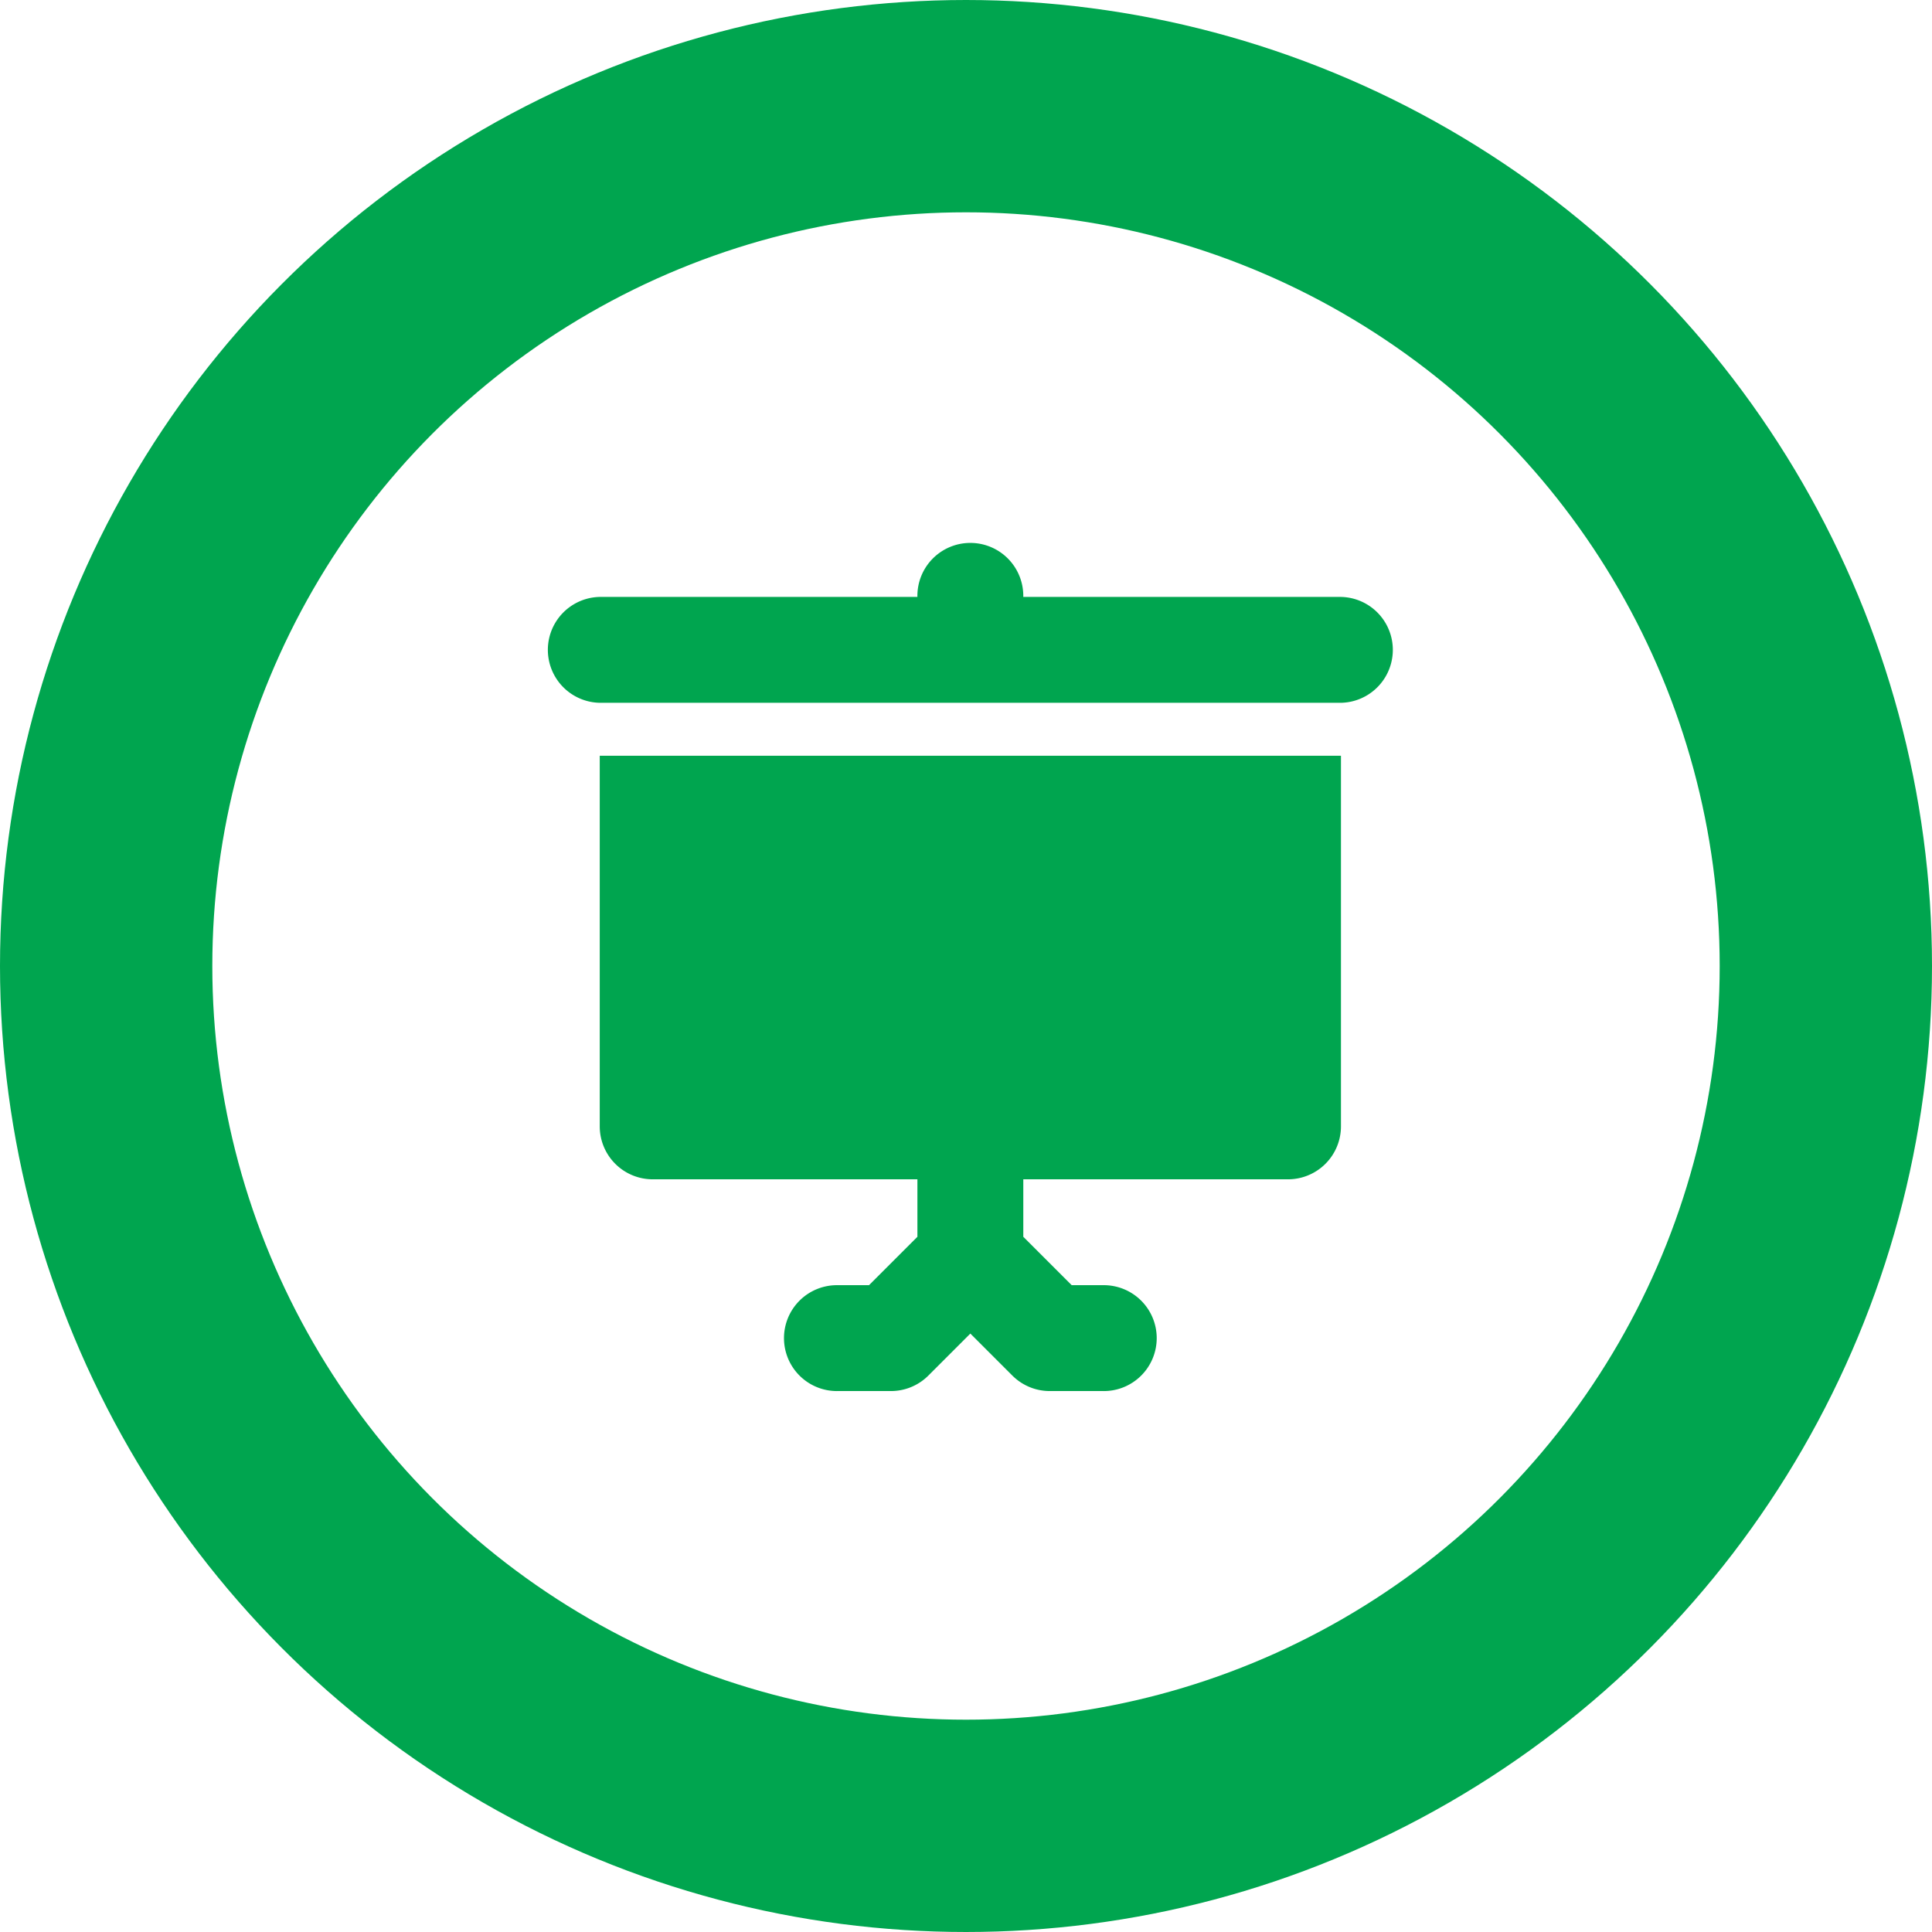
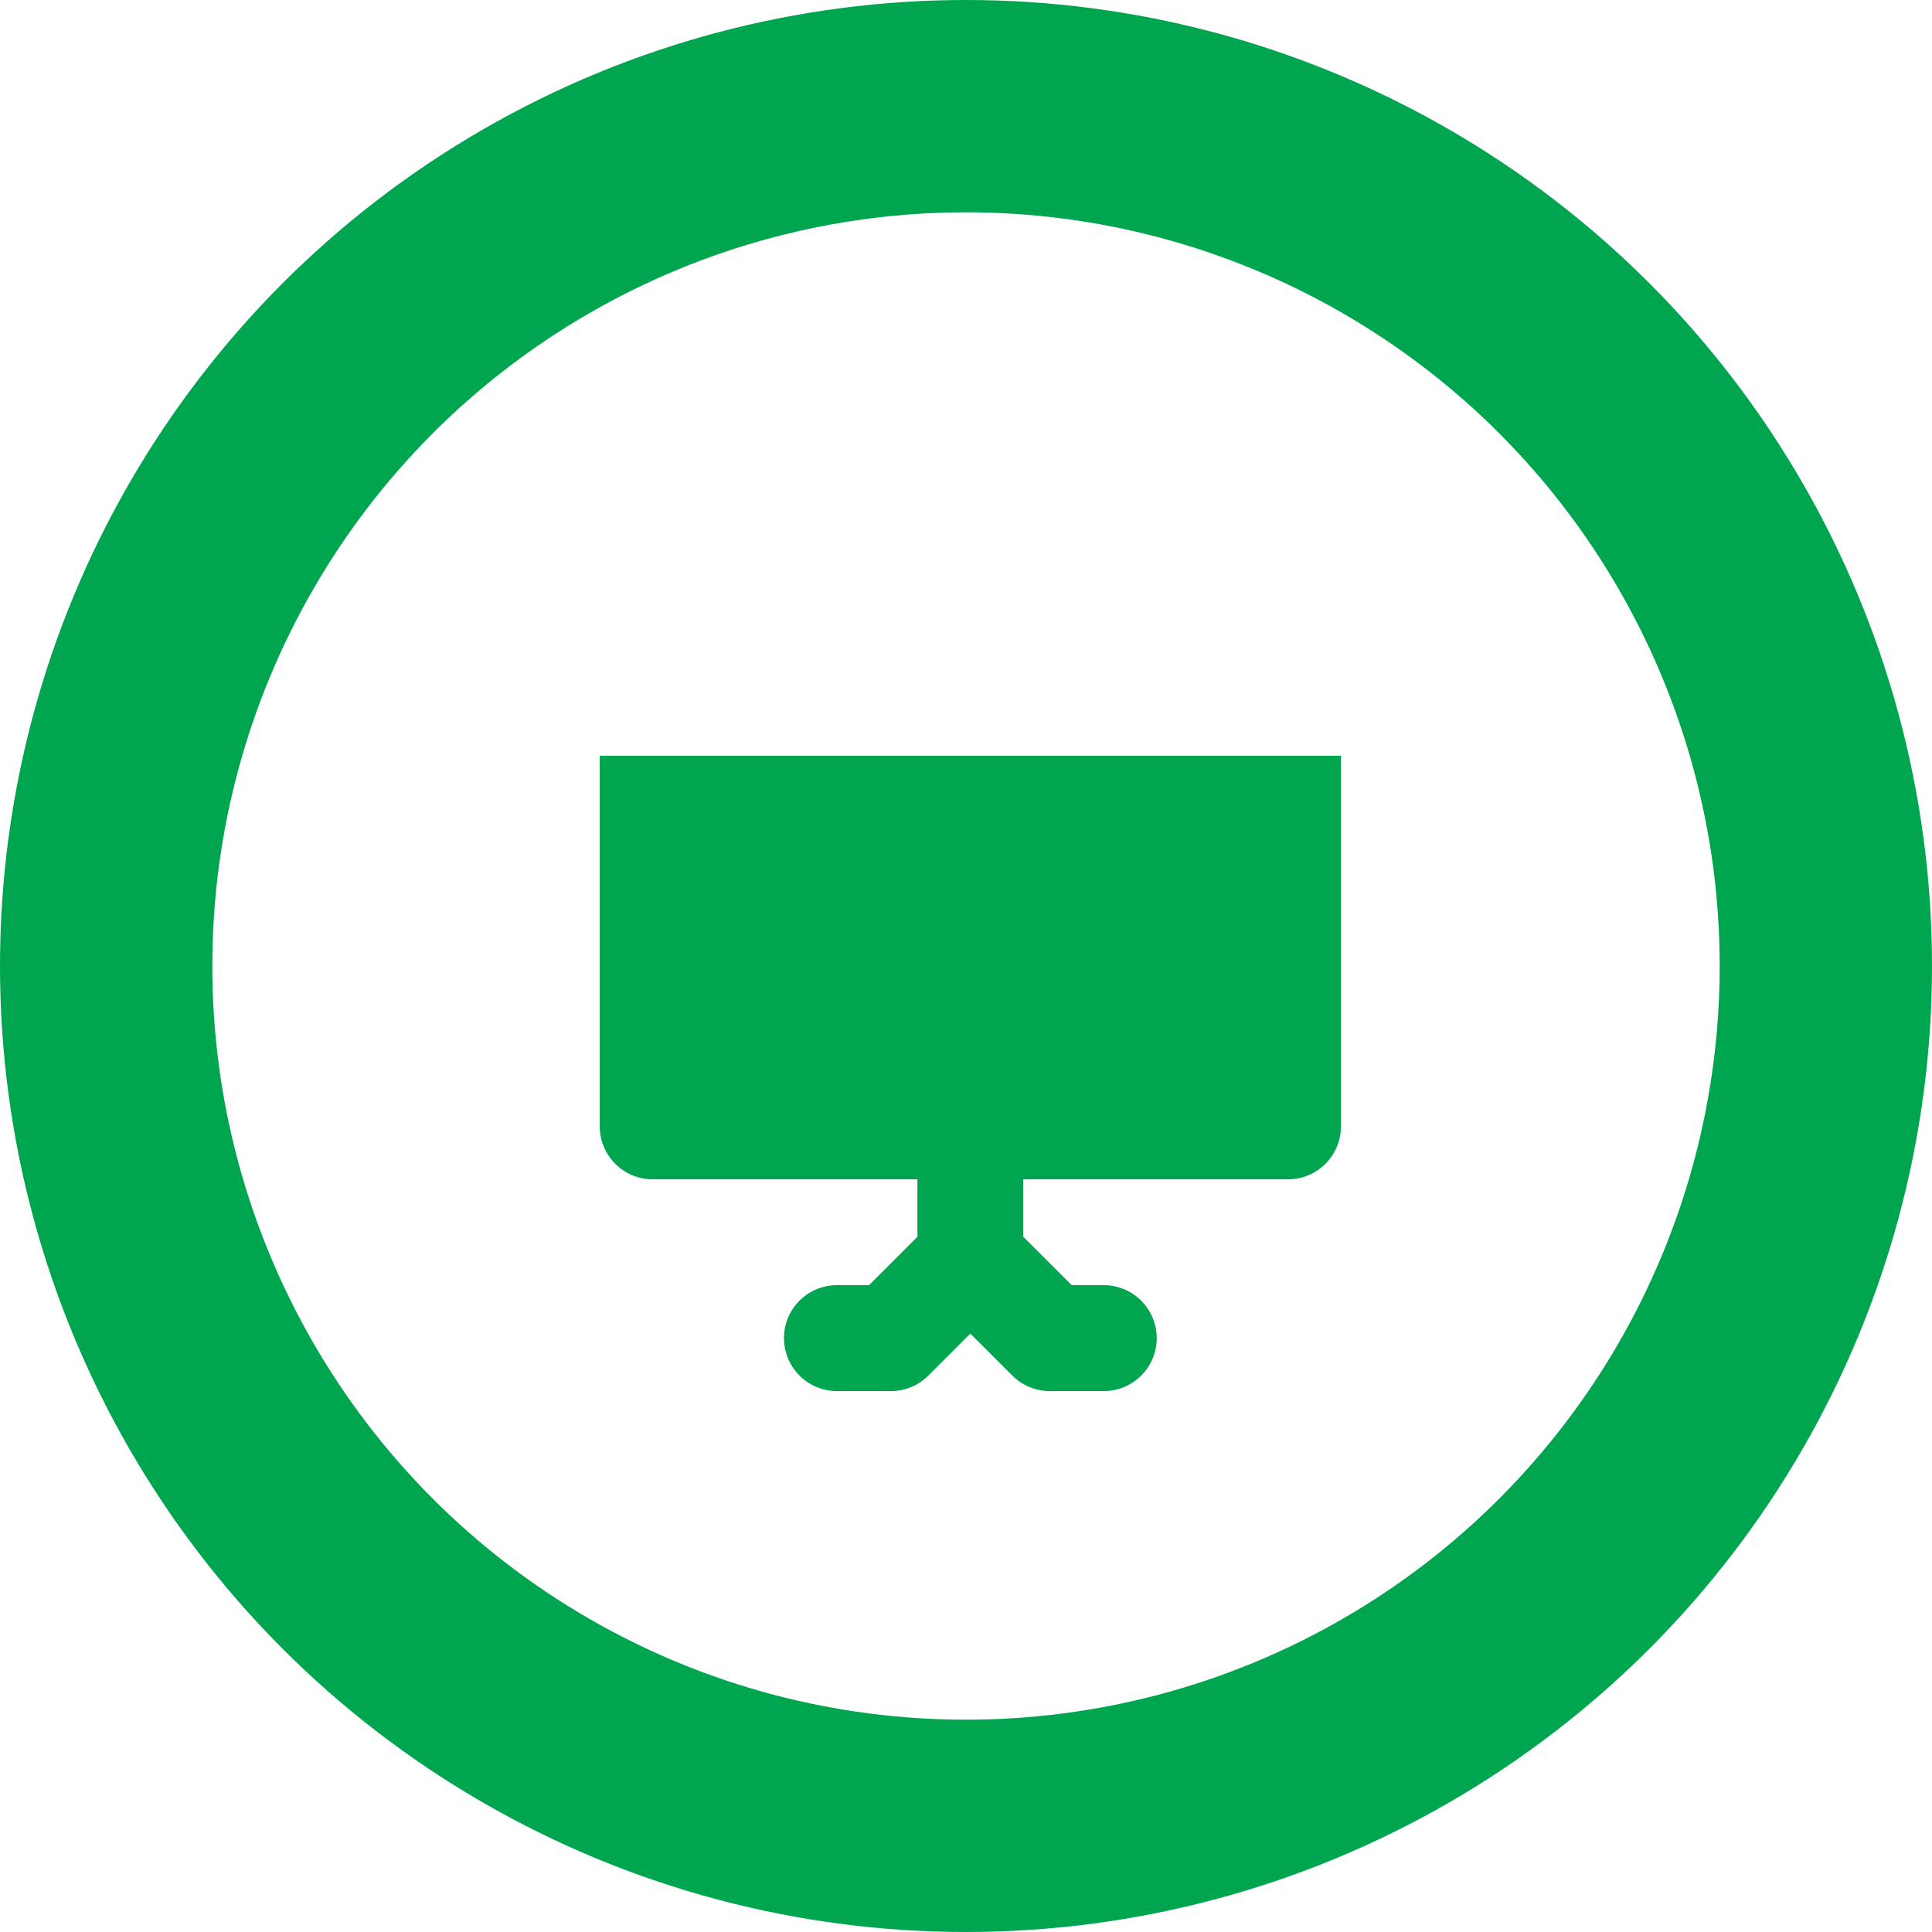
<svg xmlns="http://www.w3.org/2000/svg" width="91" height="91" viewBox="0 0 91 91">
  <g id="Group_877" data-name="Group 877" transform="translate(-1081 -969)">
    <g id="Ellipse_30" data-name="Ellipse 30" transform="translate(1081 969)" fill="none" stroke="#00a54f" stroke-width="10">
      <circle cx="45.5" cy="45.5" r="45.5" stroke="none" />
      <circle cx="45.5" cy="45.5" r="40.5" fill="none" />
    </g>
    <g id="presentation" transform="translate(1106.755 994.622)">
-       <path id="Path_547" data-name="Path 547" d="M37.405,2.494H22.443a2.494,2.494,0,1,0-4.987,0H2.494a2.494,2.494,0,0,0,0,4.987H37.405a2.494,2.494,0,0,0,0-4.987Z" fill="#00a54f" />
      <path id="Path_548" data-name="Path 548" d="M32,145.456a2.494,2.494,0,0,0,2.494,2.494H46.962v2.708l-2.279,2.279H43.222a2.494,2.494,0,1,0,0,4.987h2.494a2.494,2.494,0,0,0,1.763-.731l1.977-1.977,1.977,1.977a2.494,2.494,0,0,0,1.763.731H55.69a2.494,2.494,0,1,0,0-4.987H54.229l-2.279-2.279V147.95H64.418a2.494,2.494,0,0,0,2.494-2.494V128H32Z" transform="translate(-29.506 -118.025)" fill="#00a54f" />
    </g>
  </g>
</svg>